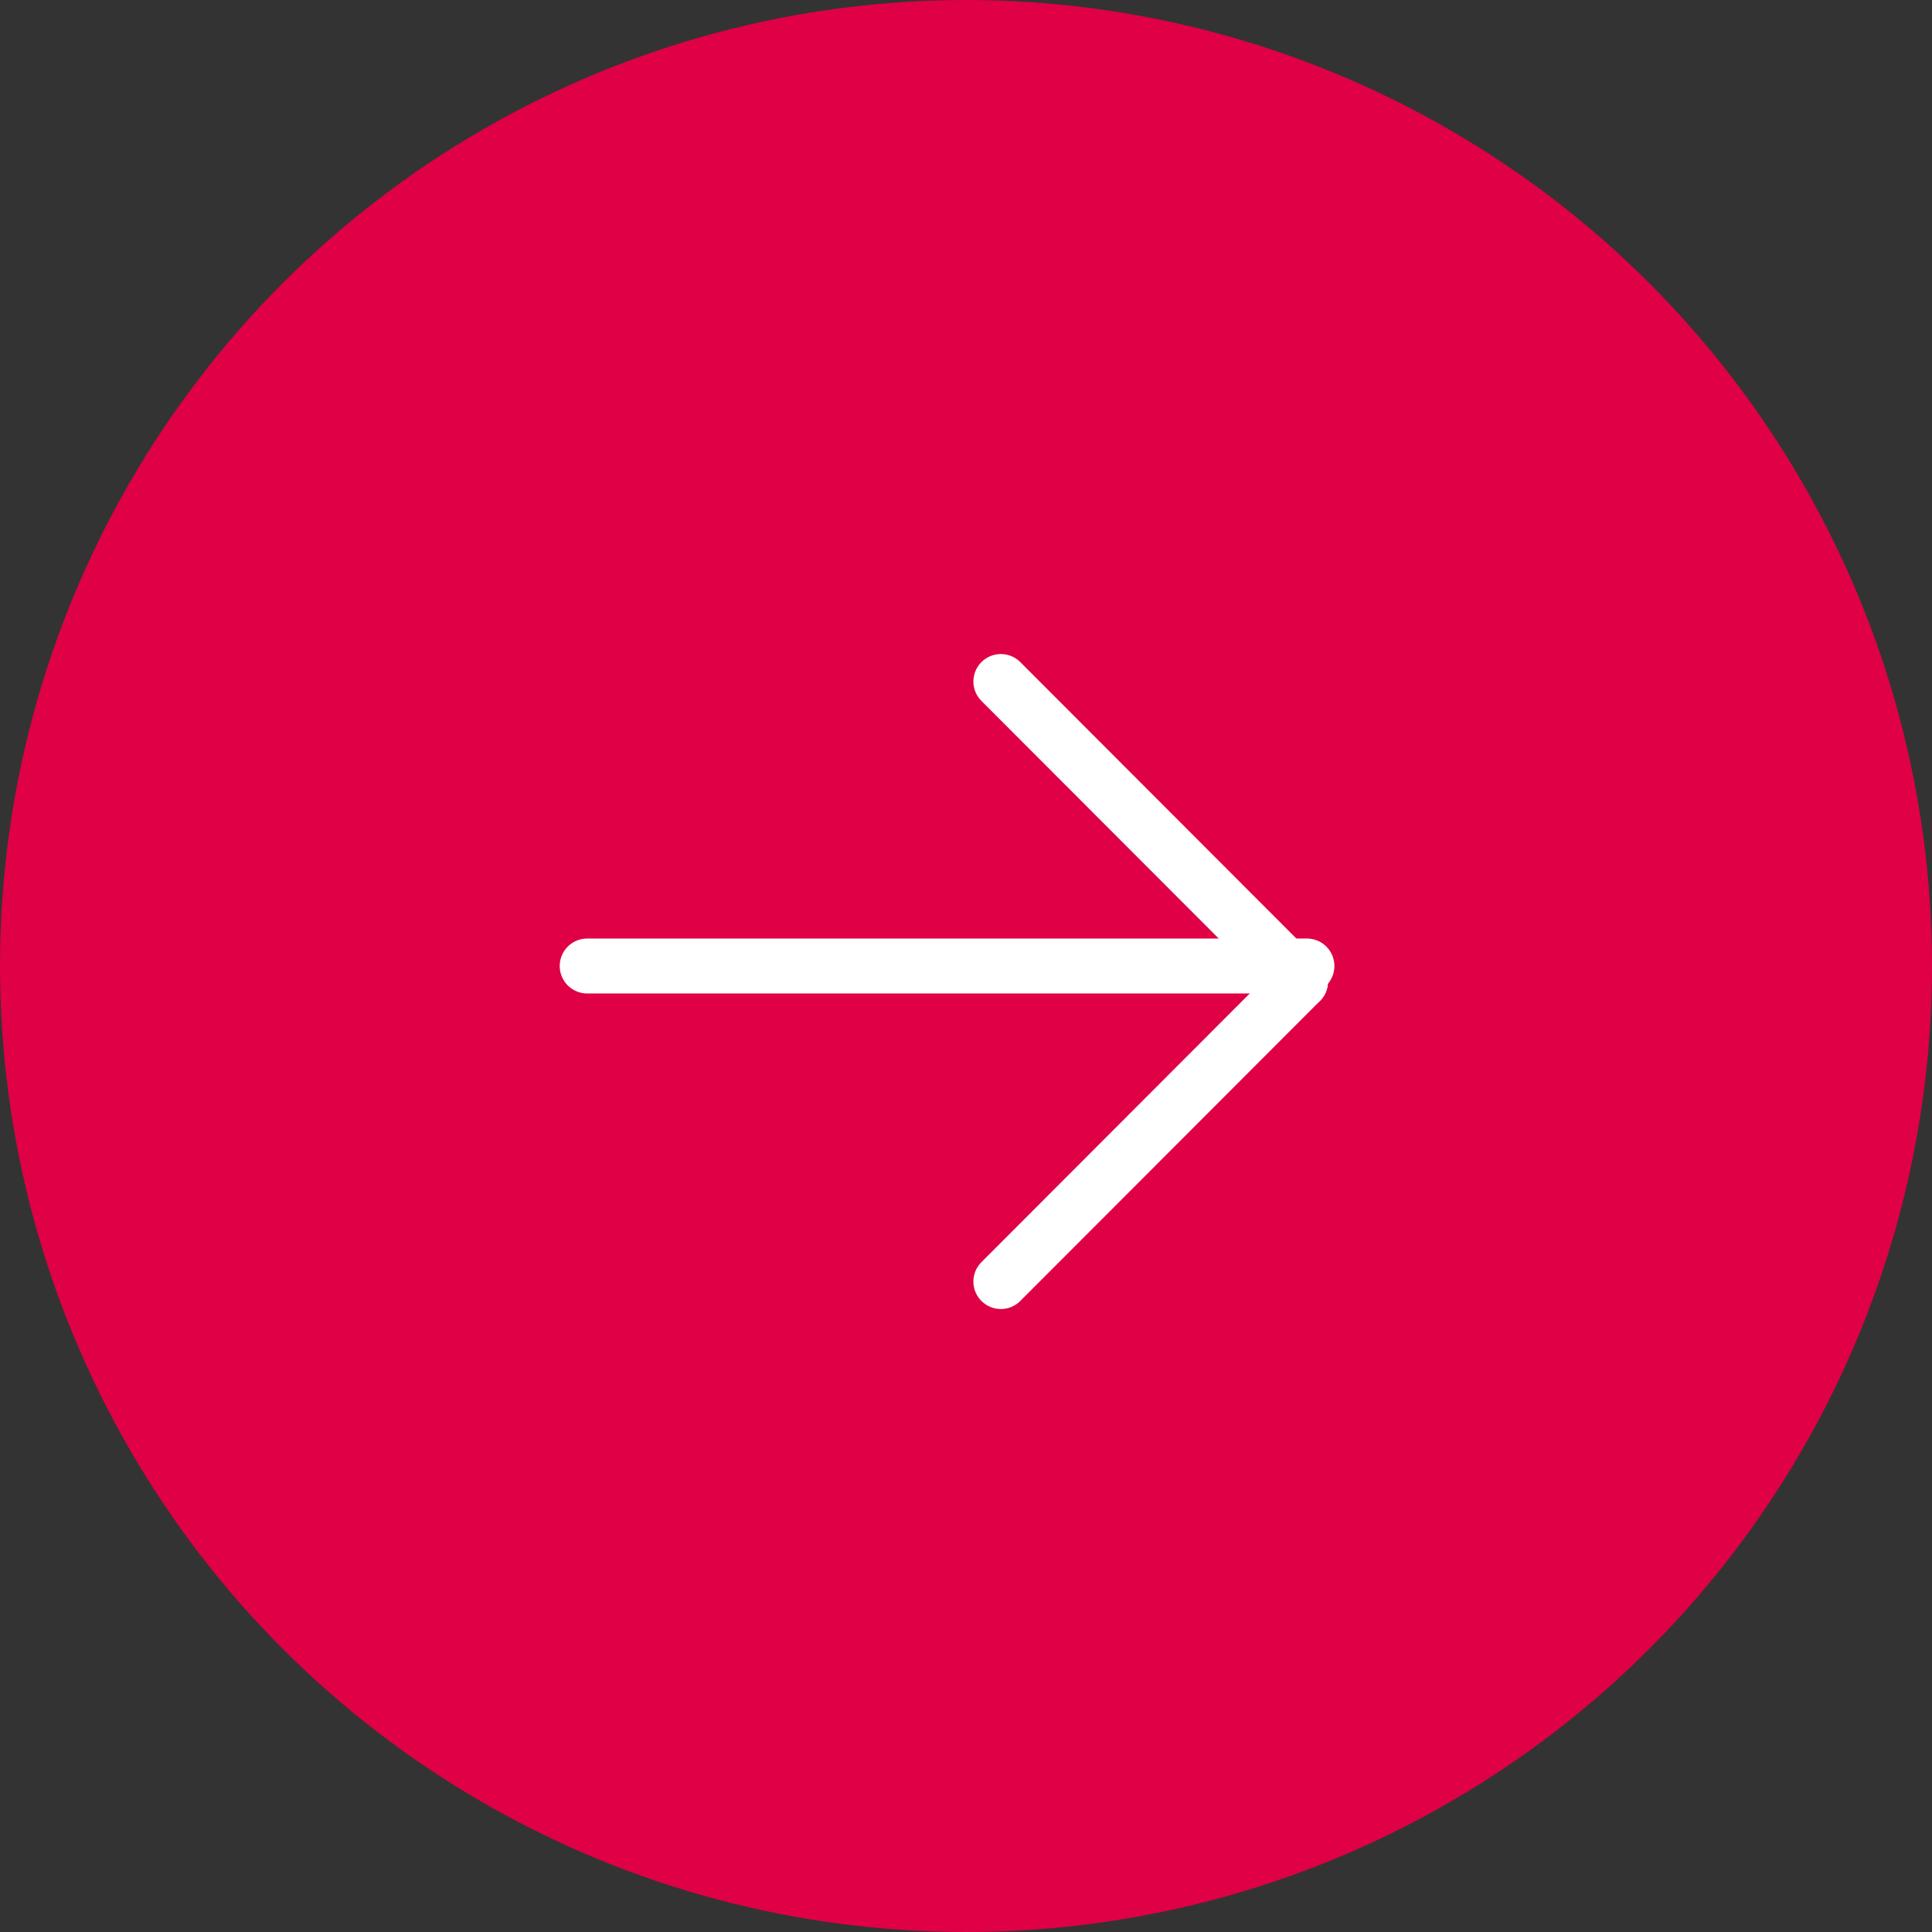
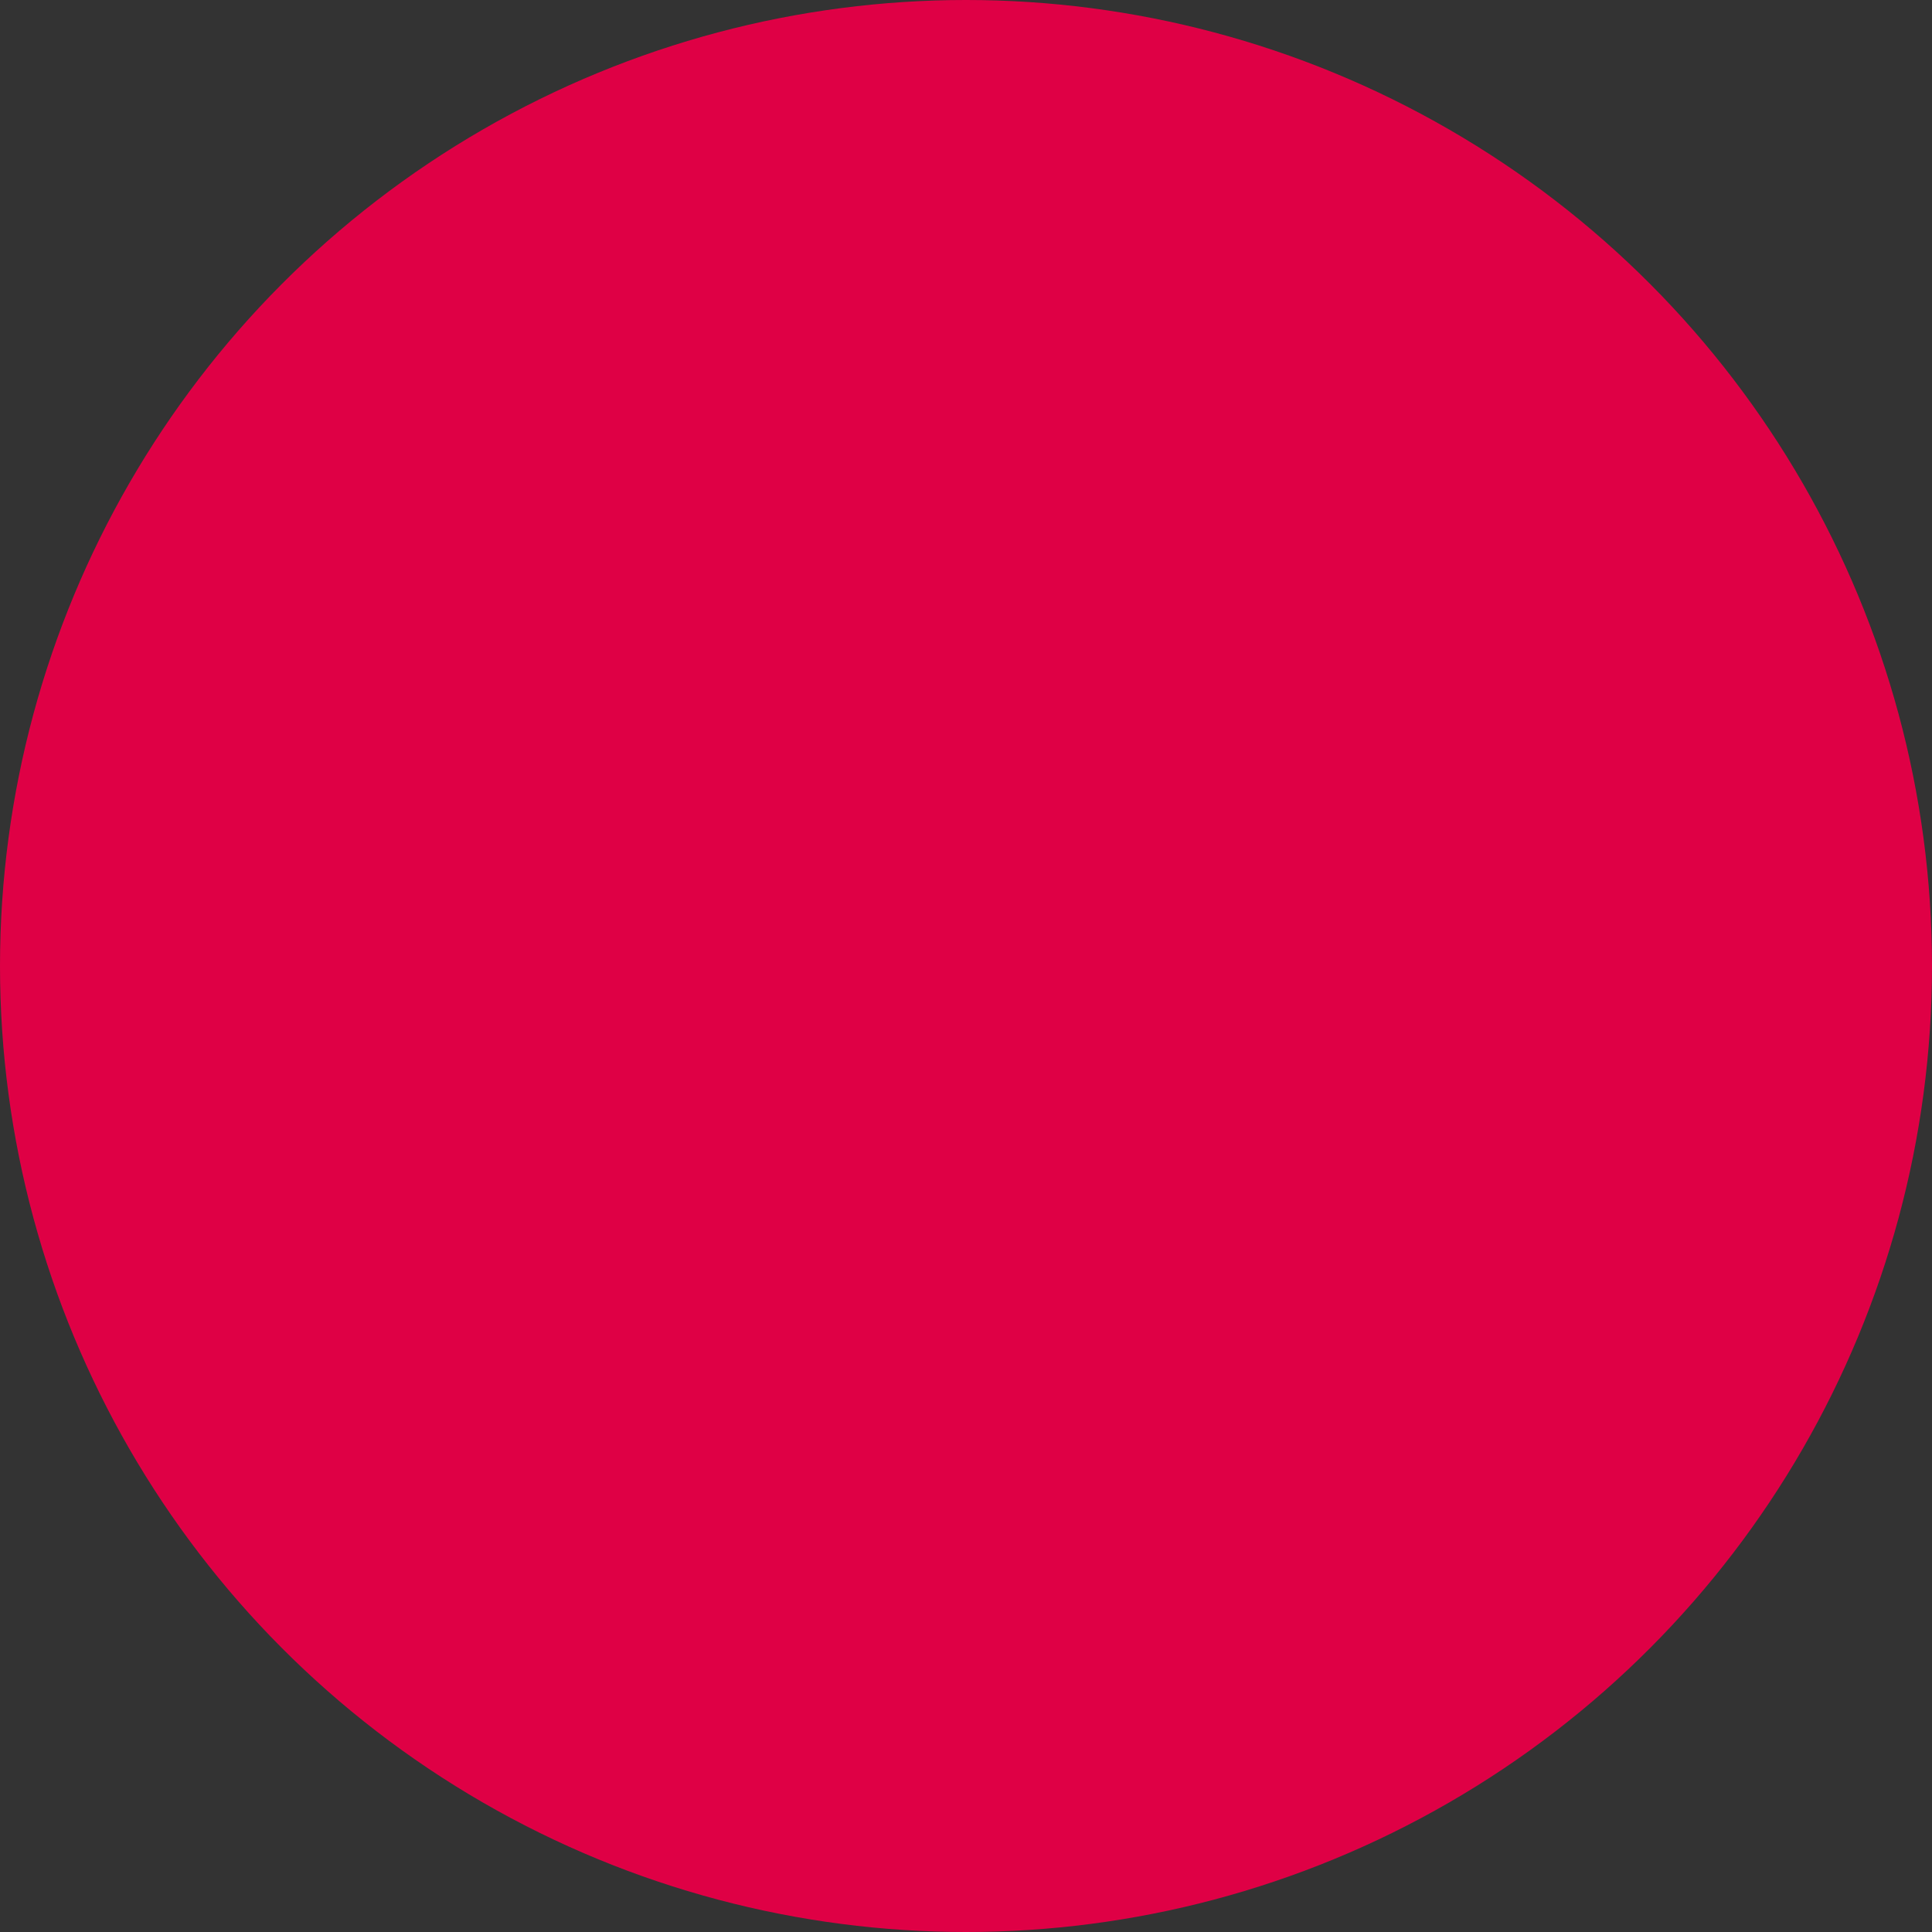
<svg xmlns="http://www.w3.org/2000/svg" id="Layer_2" viewBox="0 0 51 51">
  <rect x="0" y="0" width="51" height="51" fill="#333333" stroke="none" />
  <defs>
    <style>
      .cls-1 {
        fill: none;
        stroke: #fff;
        stroke-linecap: round;
        stroke-linejoin: round;
        stroke-width: 1.45px;
      }

      .cls-2 {
        fill: #df0045;
      }
    </style>
  </defs>
  <g id="_レイヤー_1" data-name="レイヤー_1">
    <g>
      <circle class="cls-2" cx="25.5" cy="25.5" r="25.5" />
      <g>
-         <line class="cls-1" x1="15.5" y1="25.5" x2="34.5" y2="25.5" />
-         <line class="cls-1" x1="26.42" y1="17.99" x2="34.33" y2="25.91" />
-         <line class="cls-1" x1="26.42" y1="33.83" x2="34.33" y2="25.91" />
-       </g>
+         </g>
    </g>
  </g>
</svg>